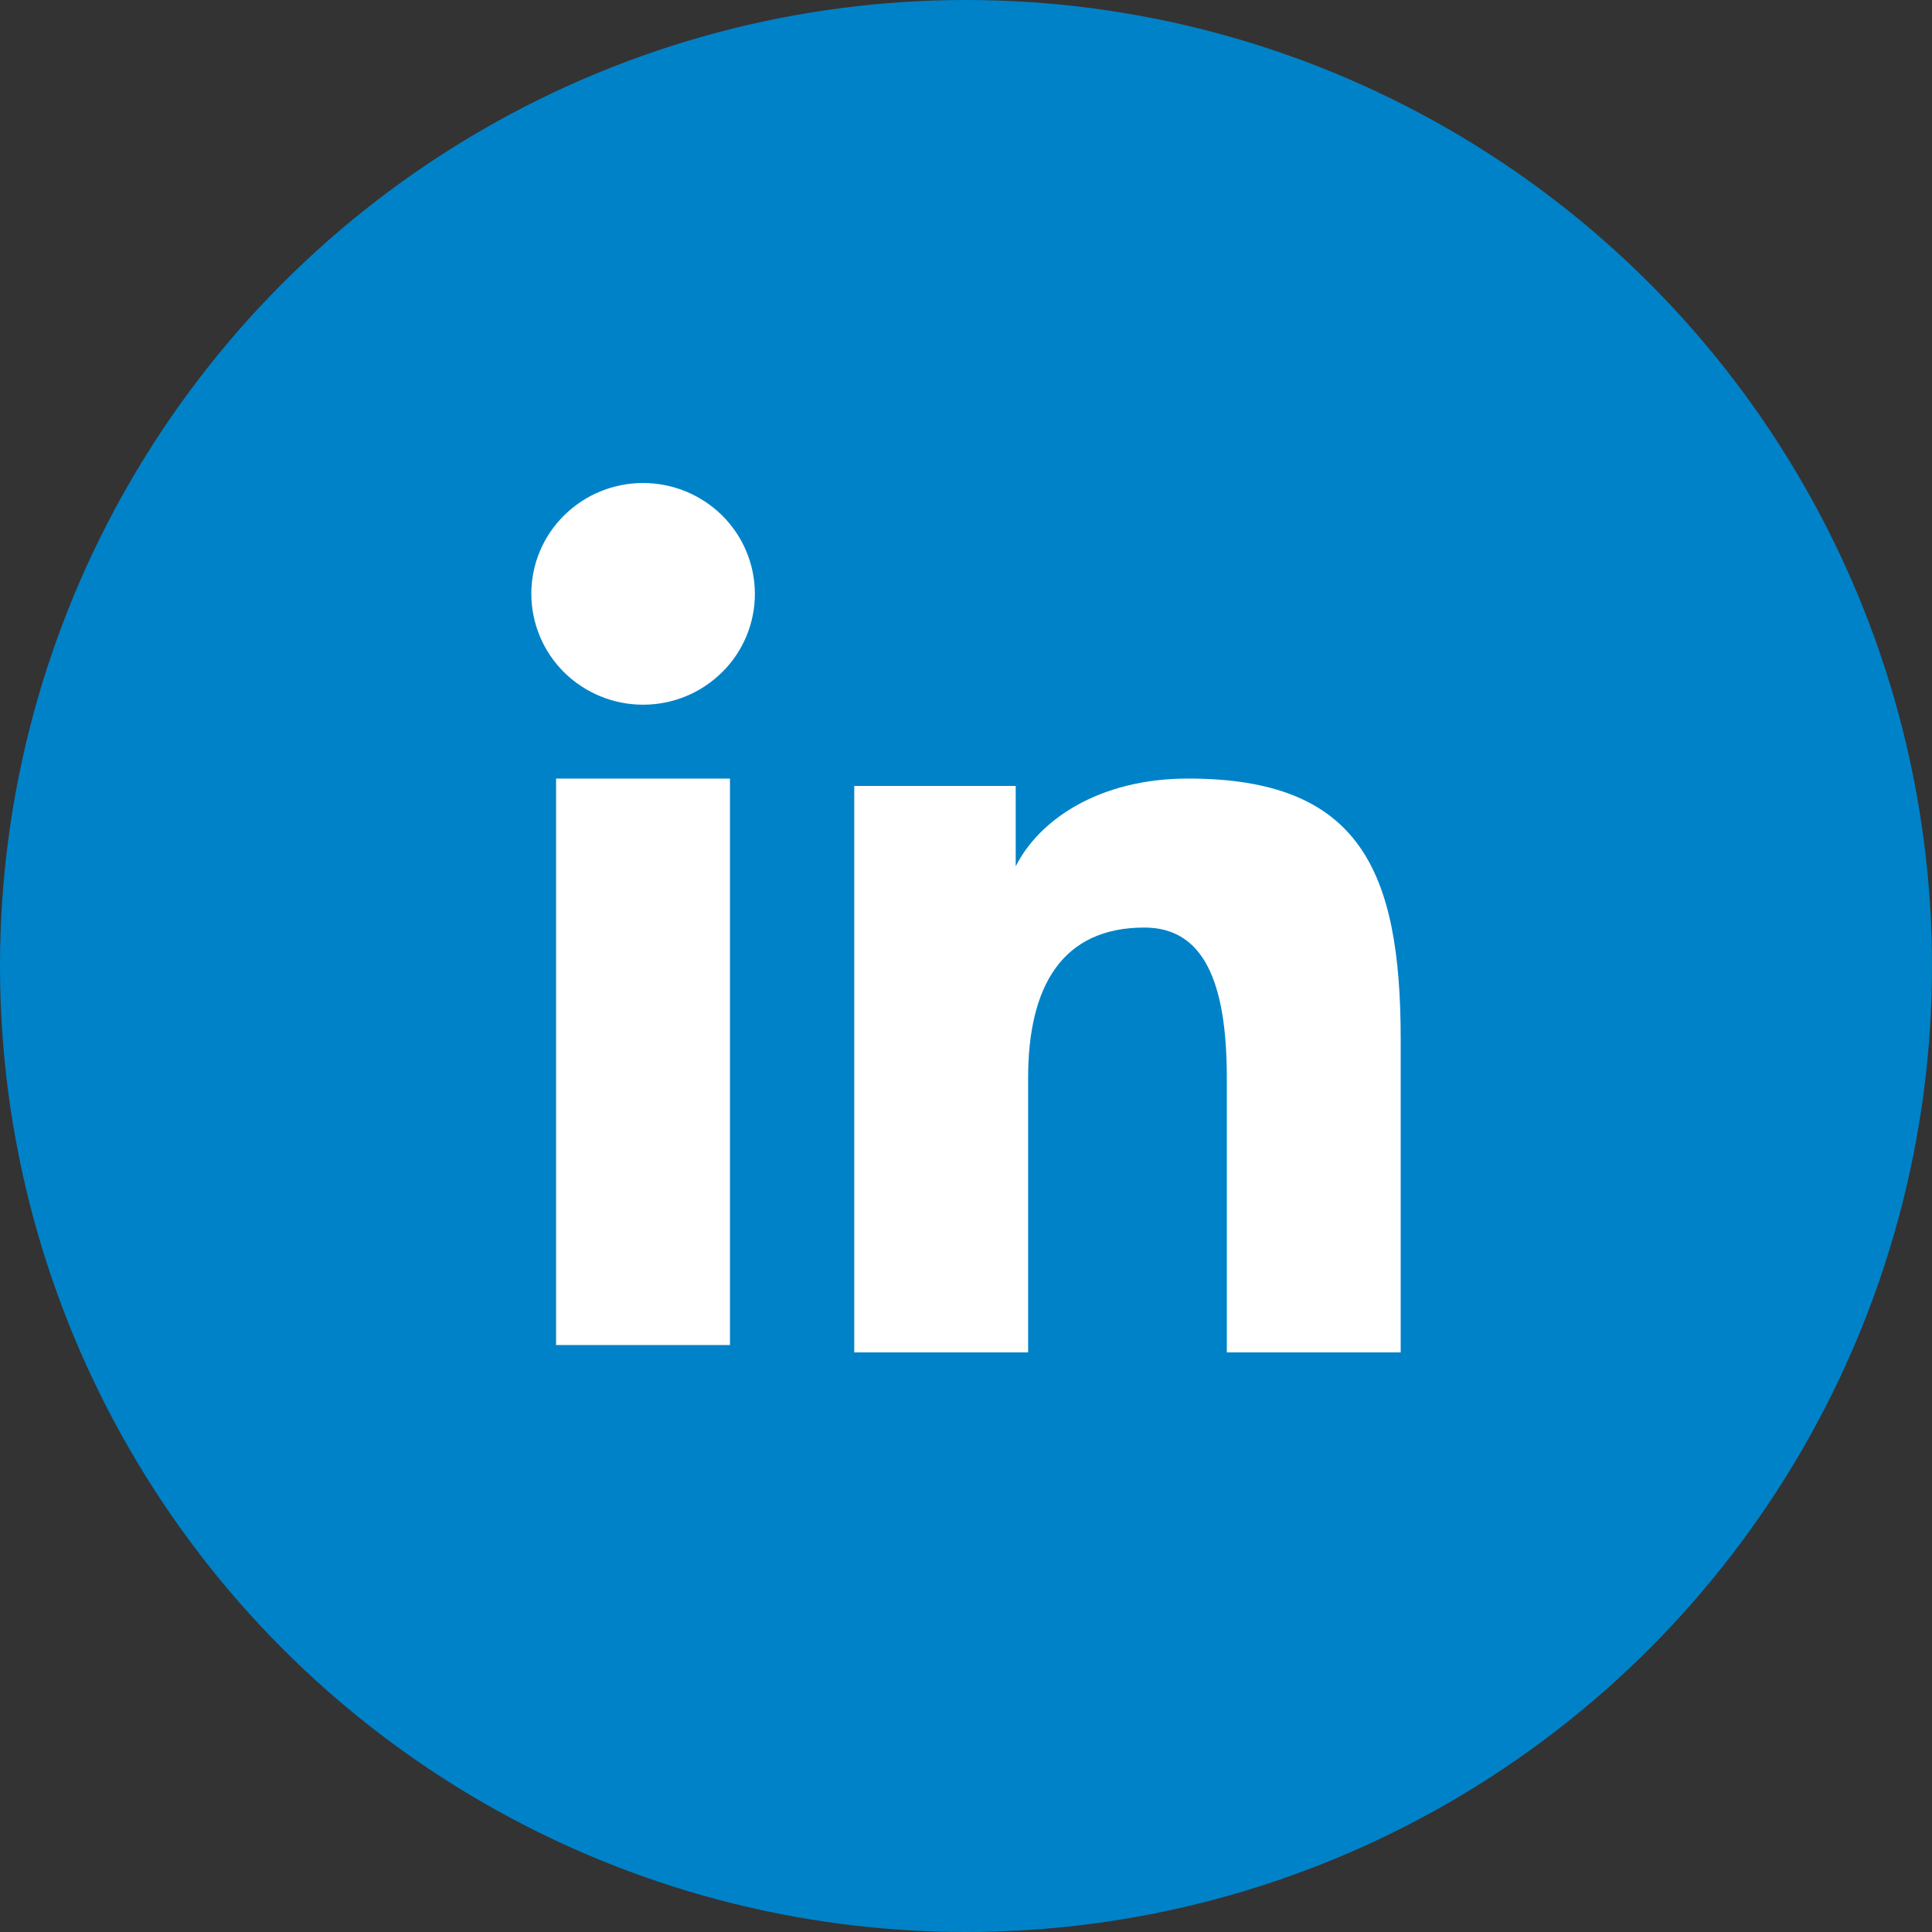
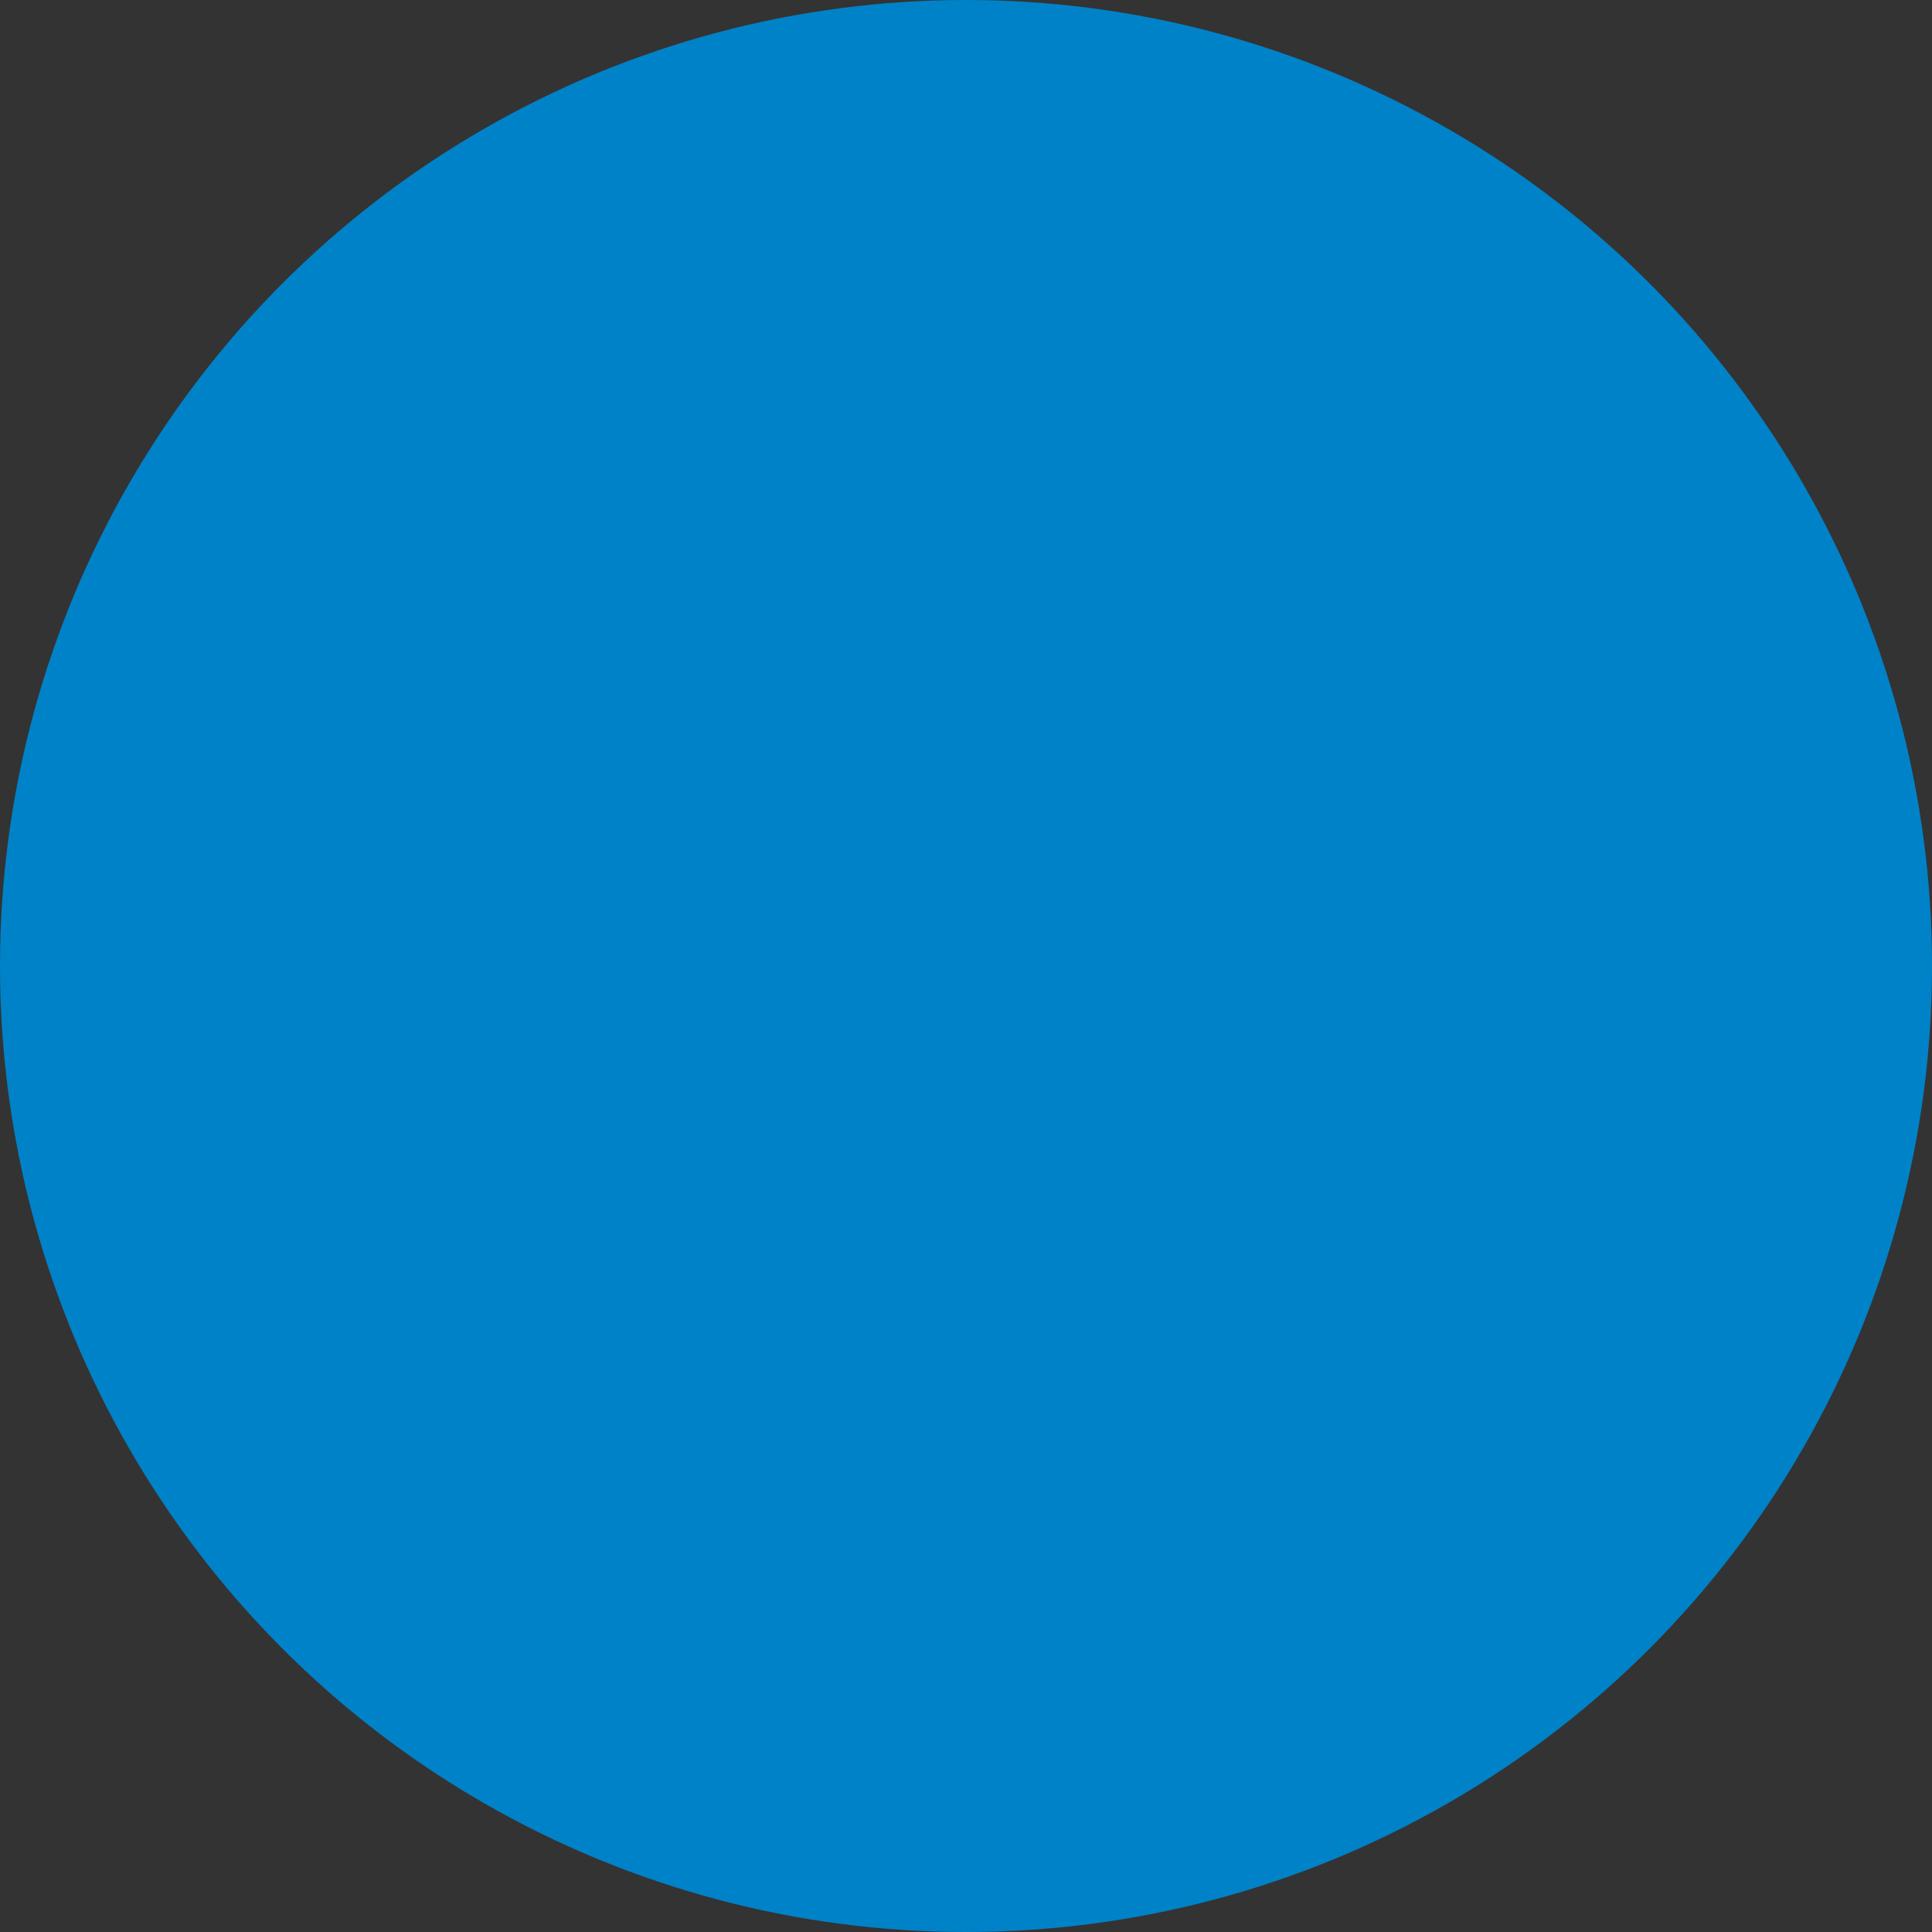
<svg xmlns="http://www.w3.org/2000/svg" width="40" height="40" viewBox="0 0 40 40" fill="none">
  <rect x="0" y="0" width="40" height="40" fill="#333333" stroke="none" />
  <g id="Frame 35">
    <circle id="Ellipse 4" cx="20" cy="20" r="20" fill="#0082C8" />
-     <path id="Vector" fill-rule="evenodd" clip-rule="evenodd" d="M17.686 16.272H21.029V17.937C21.51 16.98 22.745 16.119 24.6 16.119C28.156 16.119 29 18.025 29 21.523V28H25.4V22.319C25.4 20.328 24.919 19.204 23.693 19.204C21.993 19.204 21.286 20.415 21.286 22.318V28H17.686V16.272ZM11.513 27.847H15.113V16.119H11.513V27.847ZM15.629 12.295C15.629 12.597 15.569 12.896 15.453 13.174C15.336 13.452 15.166 13.705 14.951 13.917C14.516 14.349 13.927 14.591 13.313 14.59C12.7 14.59 12.113 14.348 11.677 13.918C11.463 13.705 11.293 13.452 11.177 13.174C11.061 12.895 11.001 12.597 11 12.295C11 11.686 11.243 11.102 11.678 10.672C12.113 10.241 12.701 10 13.314 10C13.928 10 14.516 10.242 14.951 10.672C15.385 11.102 15.629 11.686 15.629 12.295Z" fill="white" />
  </g>
</svg>